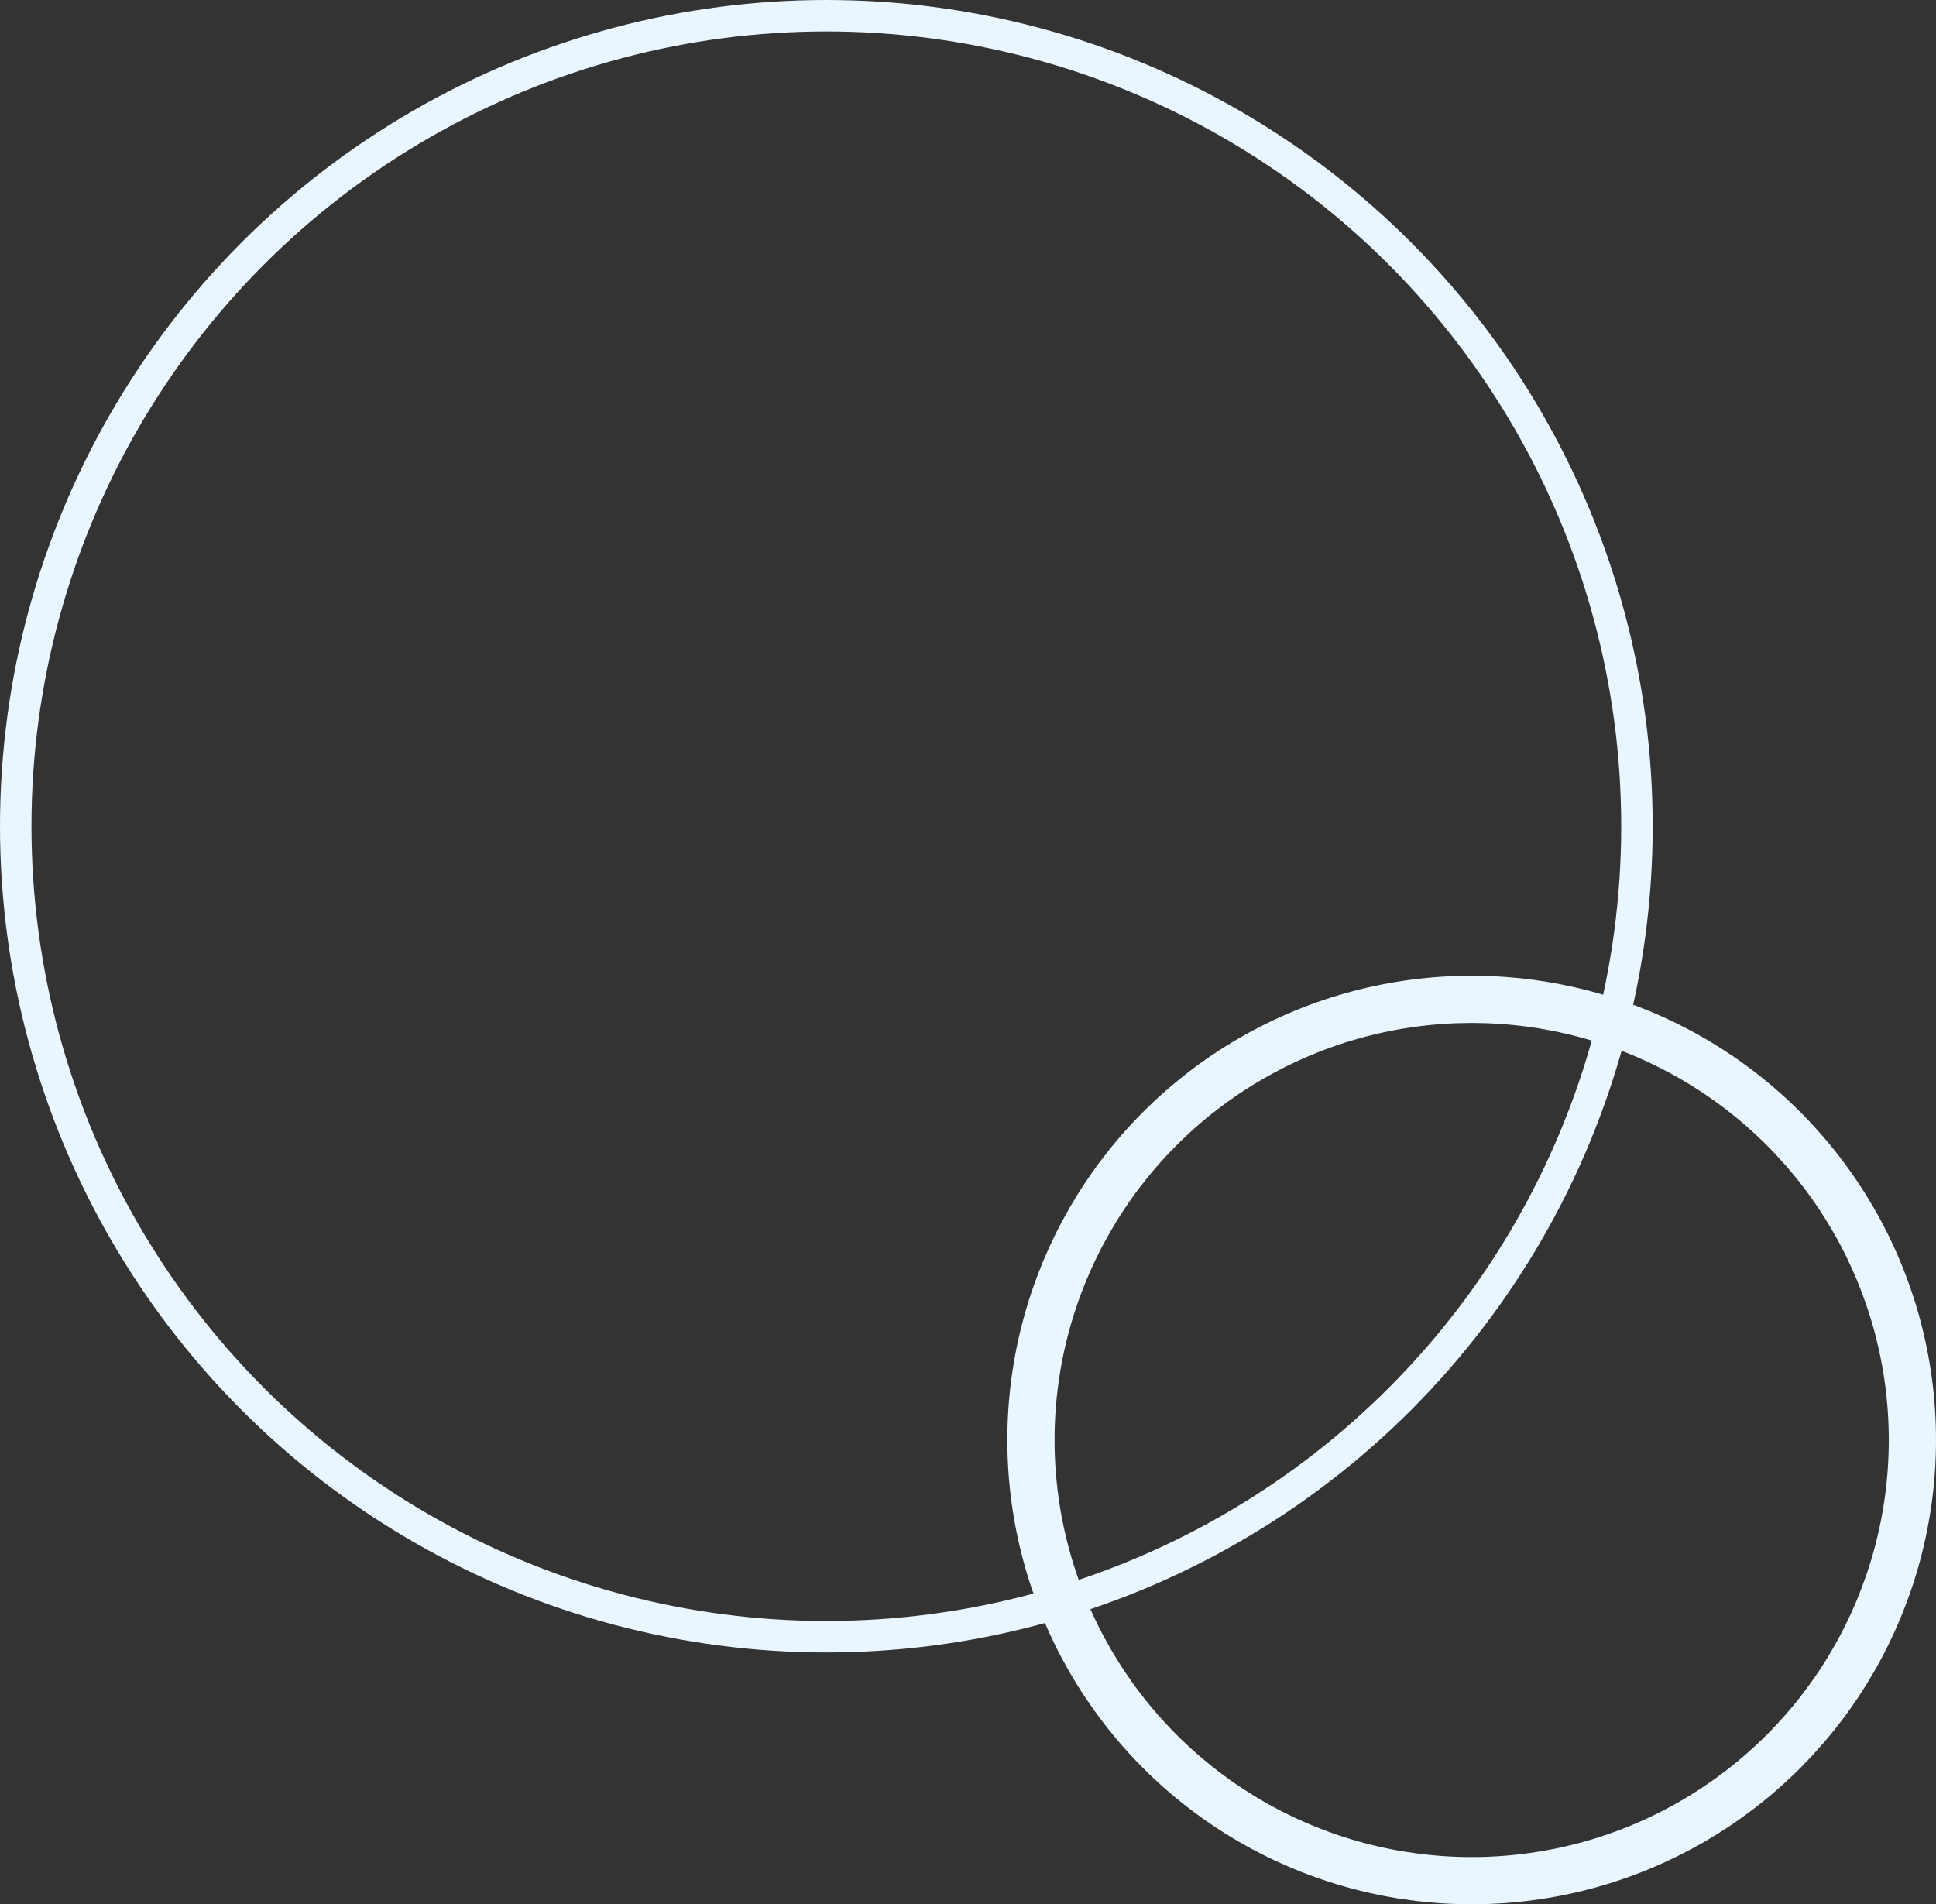
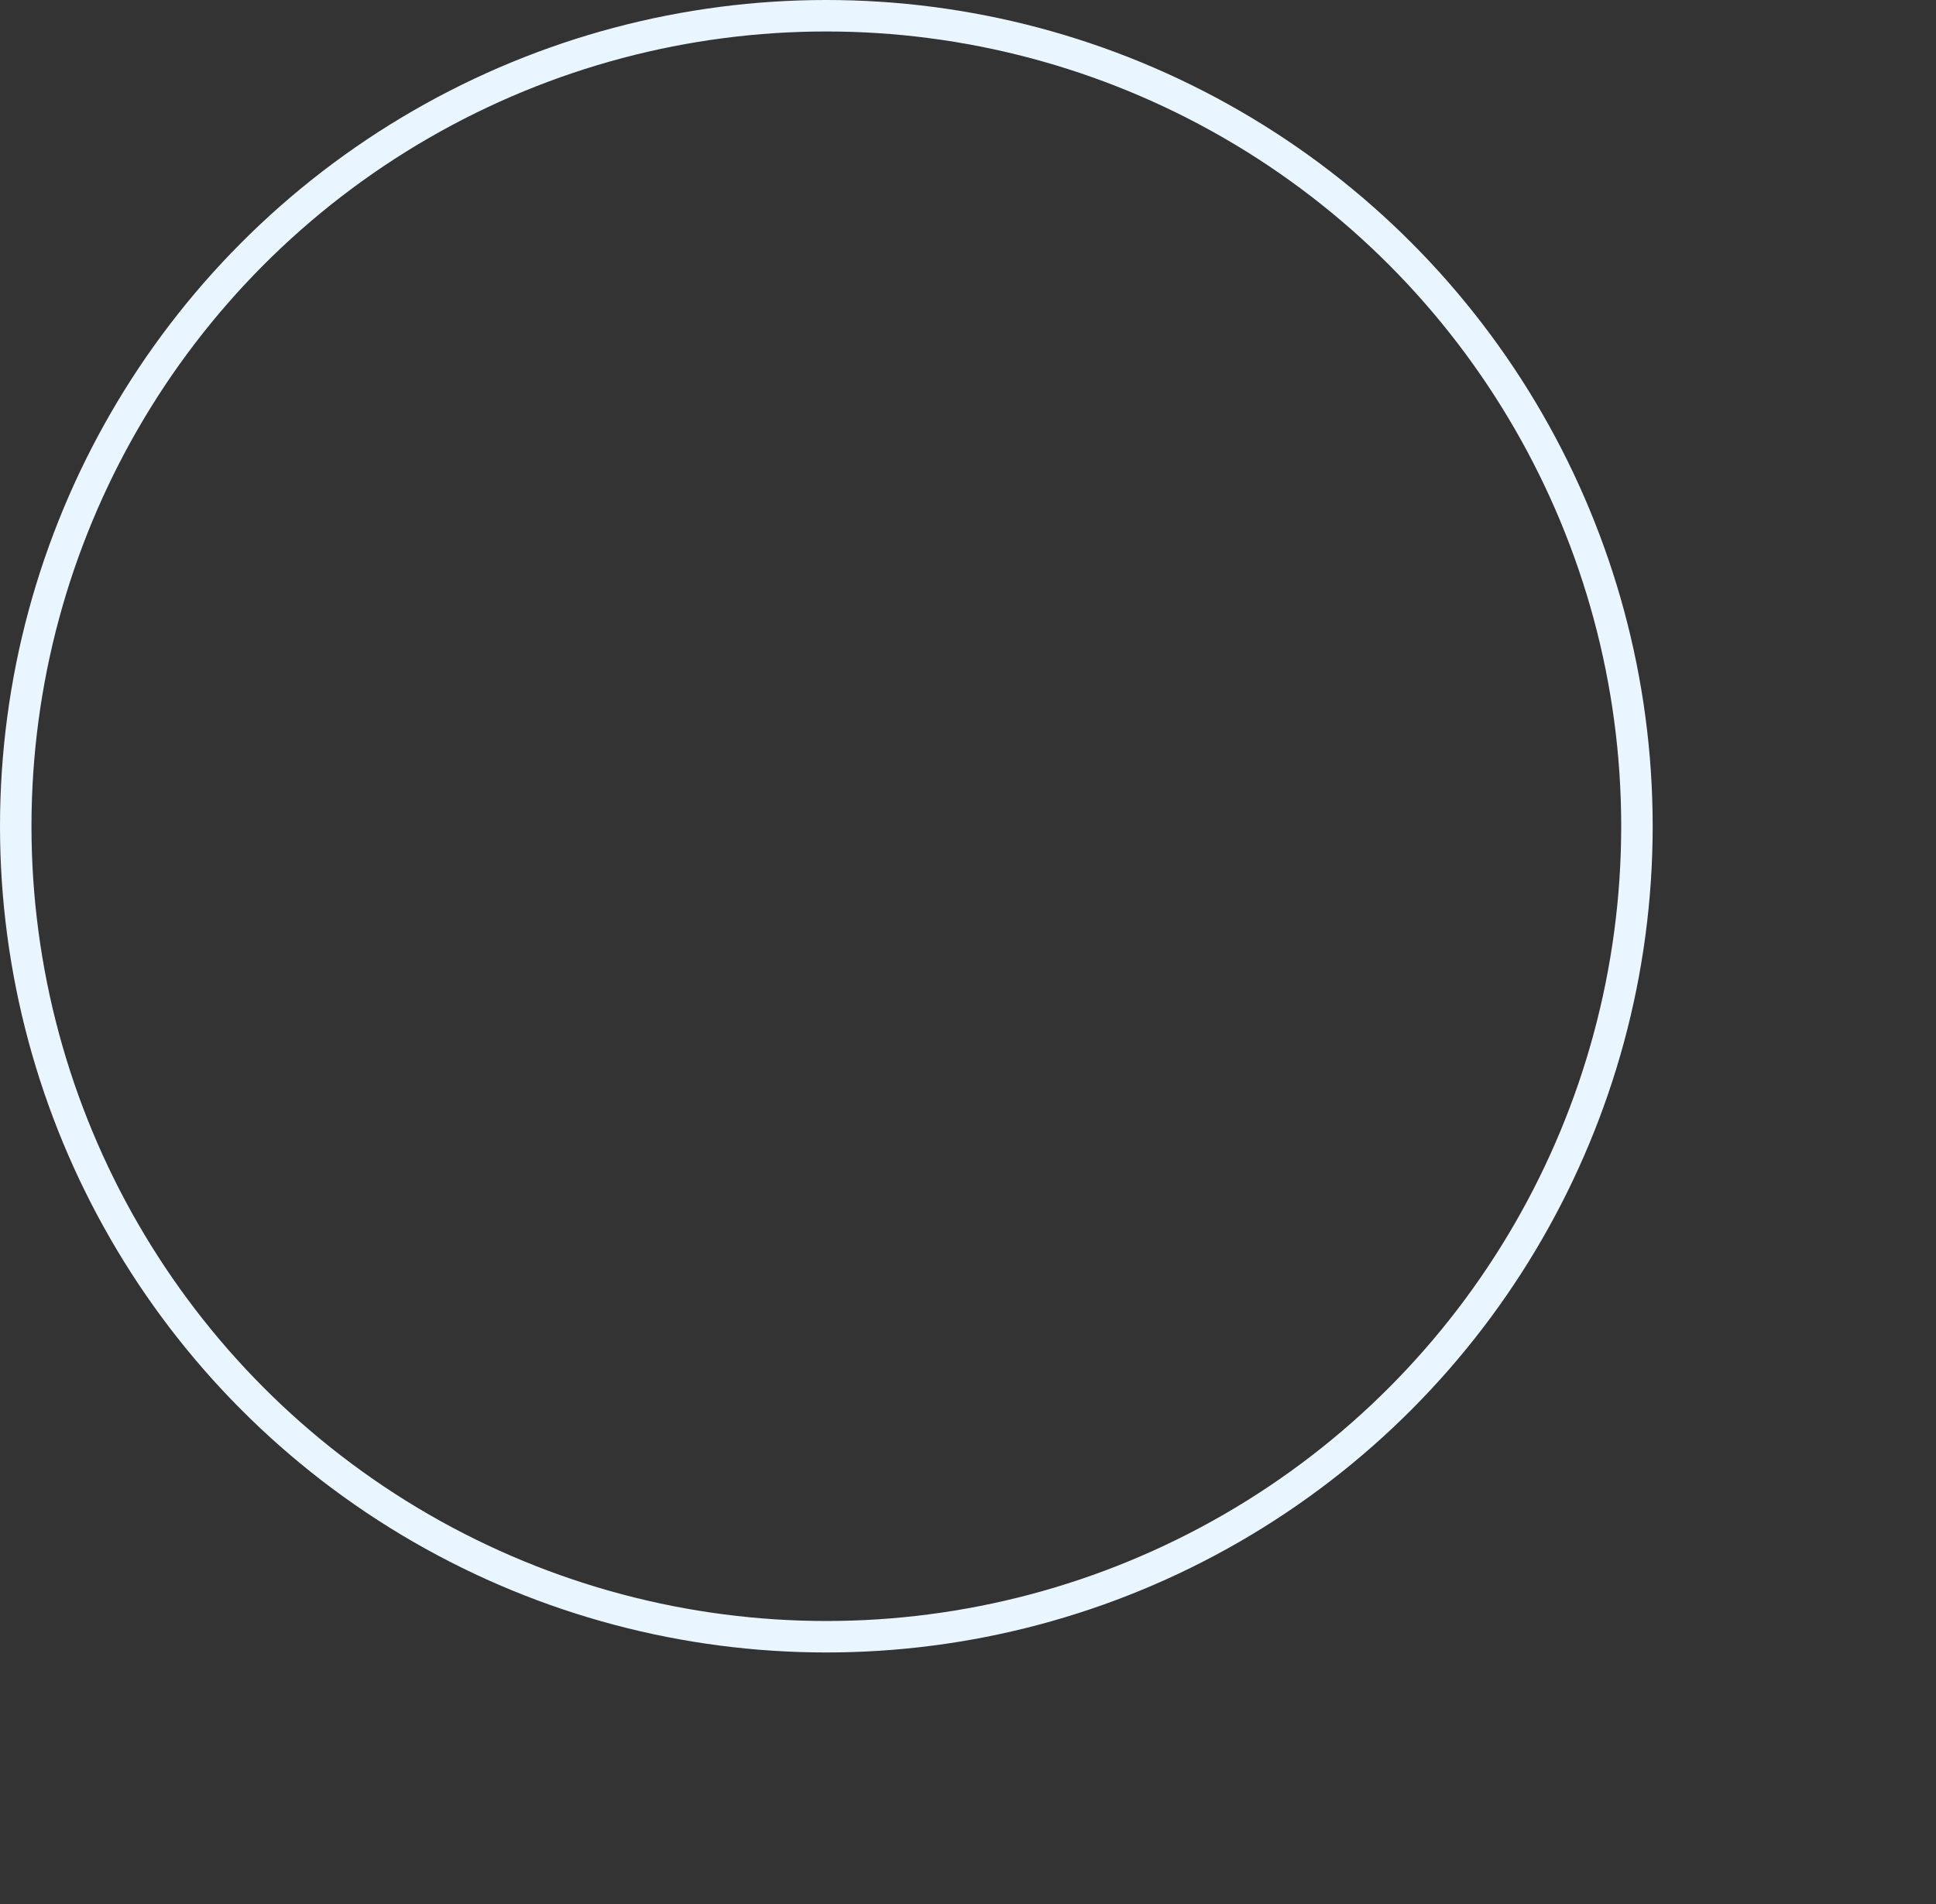
<svg xmlns="http://www.w3.org/2000/svg" width="123" height="121" viewBox="0 0 123 121" fill="none">
  <rect x="0" y="0" width="123" height="121" fill="#333333" stroke="none" />
  <circle cx="52.5" cy="52.5" r="51.5" stroke="#E9F5FF" stroke-width="2" />
-   <circle cx="93.5" cy="91.5" r="28" stroke="#E9F5FF" stroke-width="3" />
</svg>